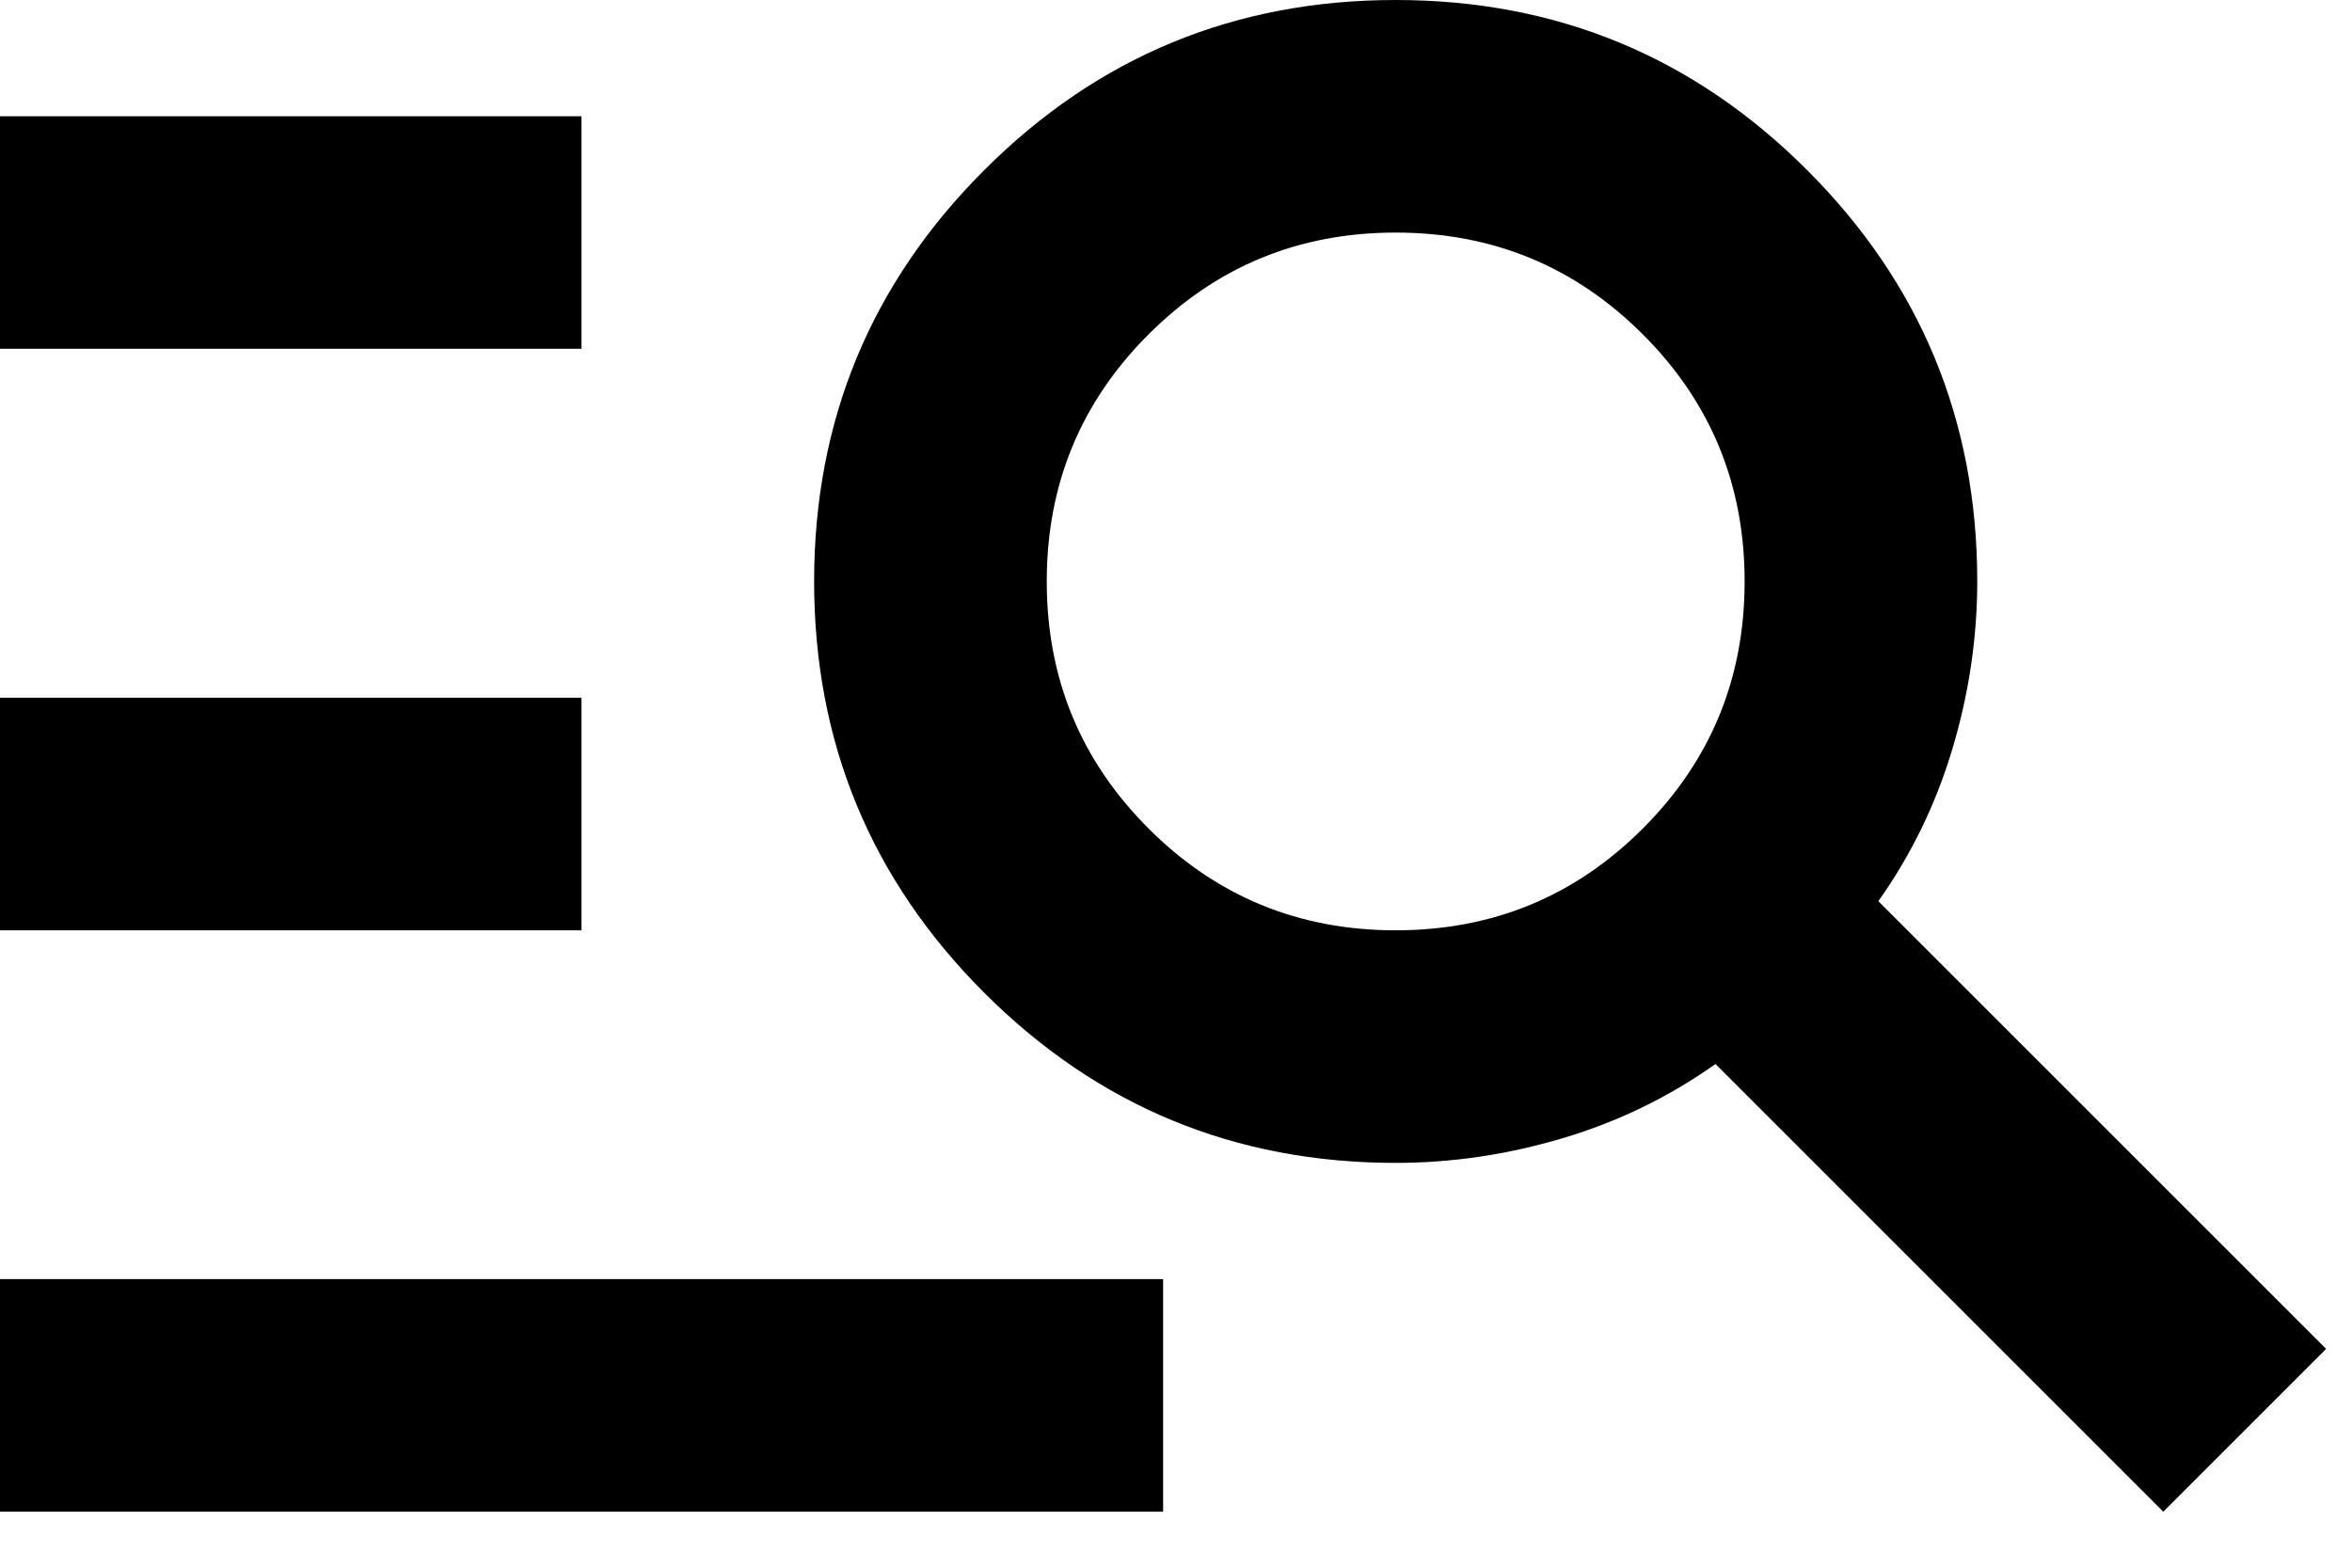
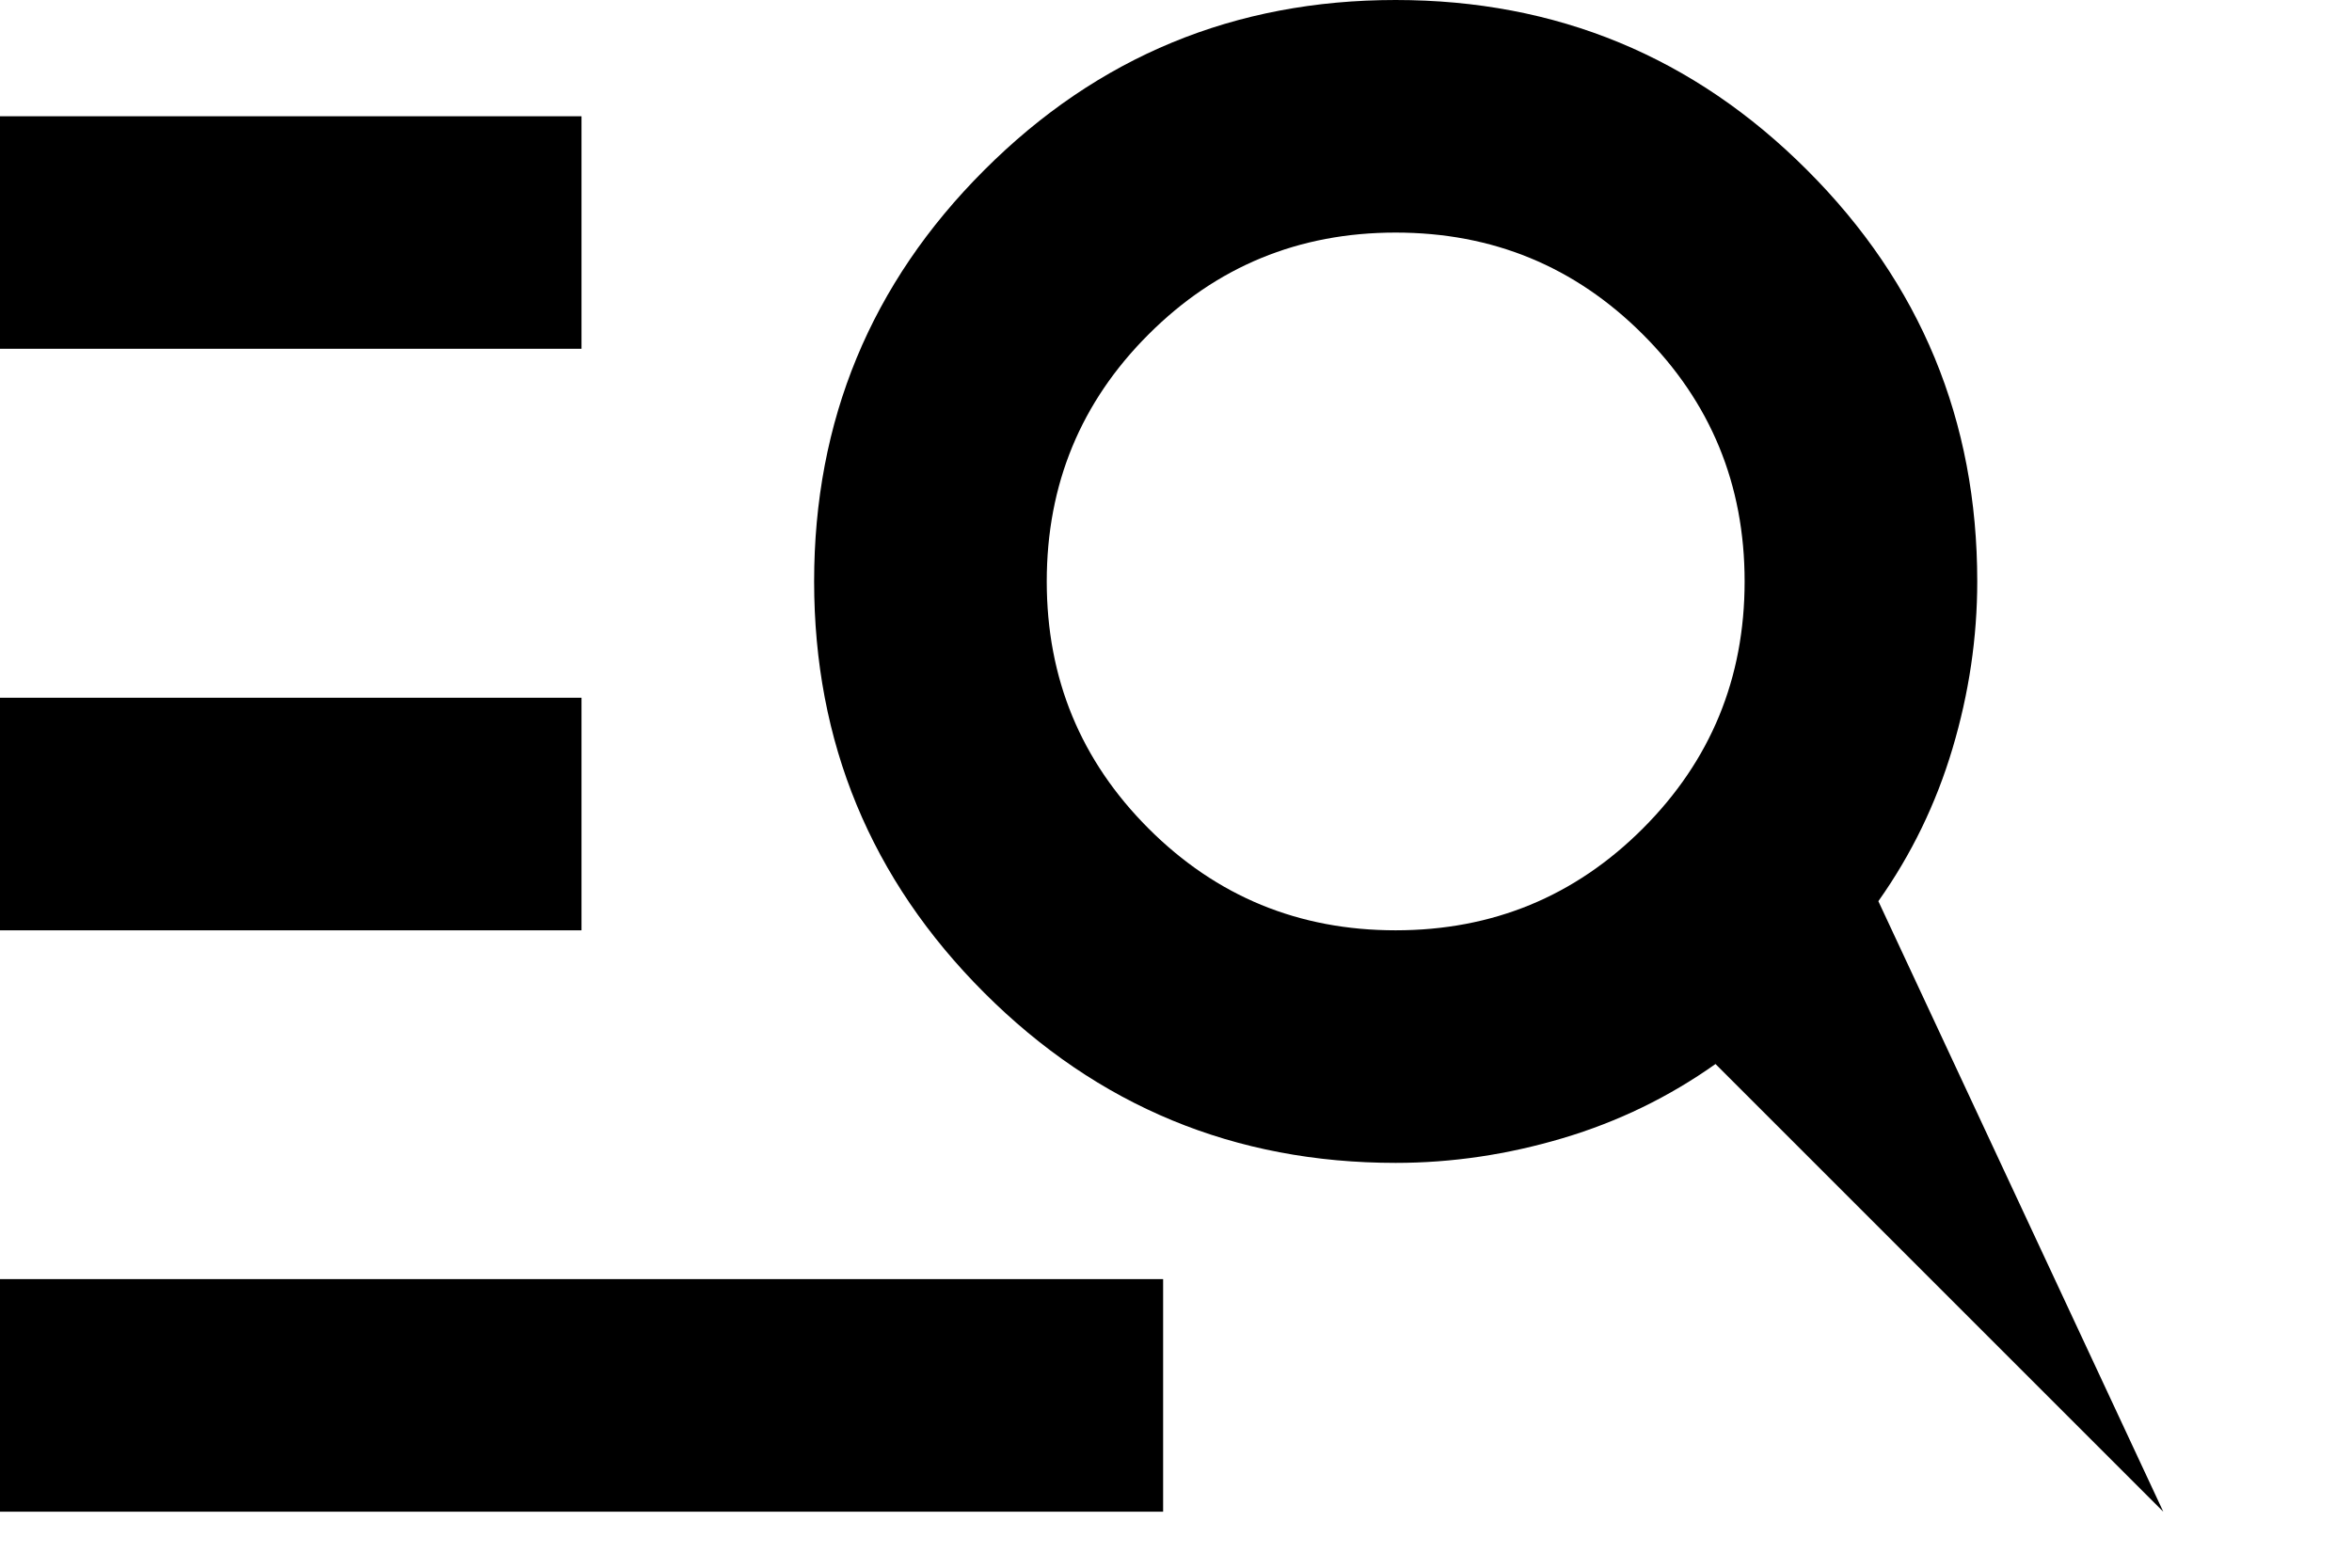
<svg xmlns="http://www.w3.org/2000/svg" fill="none" height="100%" overflow="visible" preserveAspectRatio="none" style="display: block;" viewBox="0 0 21 14" width="100%">
-   <path d="M0 13.5V11.423H10.385V13.5H0ZM0 8.308V6.231H5.192V8.308H0ZM0 3.115V1.038H5.192V3.115H0ZM19.315 13.5L15.317 9.502C14.902 9.796 14.448 10.017 13.954 10.164C13.461 10.311 12.963 10.385 12.461 10.385C11.025 10.385 9.8 9.878 8.788 8.866C7.775 7.853 7.269 6.629 7.269 5.192C7.269 3.756 7.775 2.531 8.788 1.519C9.8 0.506 11.025 0 12.461 0C13.898 0 15.123 0.506 16.135 1.519C17.148 2.531 17.654 3.756 17.654 5.192C17.654 5.694 17.58 6.192 17.433 6.685C17.286 7.178 17.065 7.633 16.771 8.048L20.769 12.046L19.315 13.5ZM12.461 8.308C13.327 8.308 14.062 8.005 14.668 7.399C15.274 6.793 15.577 6.058 15.577 5.192C15.577 4.327 15.274 3.591 14.668 2.986C14.062 2.38 13.327 2.077 12.461 2.077C11.596 2.077 10.861 2.38 10.255 2.986C9.649 3.591 9.346 4.327 9.346 5.192C9.346 6.058 9.649 6.793 10.255 7.399C10.861 8.005 11.596 8.308 12.461 8.308Z" fill="black" id="Vector" />
+   <path d="M0 13.5V11.423H10.385V13.5H0ZM0 8.308V6.231H5.192V8.308H0ZM0 3.115V1.038H5.192V3.115H0ZM19.315 13.5L15.317 9.502C14.902 9.796 14.448 10.017 13.954 10.164C13.461 10.311 12.963 10.385 12.461 10.385C11.025 10.385 9.8 9.878 8.788 8.866C7.775 7.853 7.269 6.629 7.269 5.192C7.269 3.756 7.775 2.531 8.788 1.519C9.8 0.506 11.025 0 12.461 0C13.898 0 15.123 0.506 16.135 1.519C17.148 2.531 17.654 3.756 17.654 5.192C17.654 5.694 17.58 6.192 17.433 6.685C17.286 7.178 17.065 7.633 16.771 8.048L19.315 13.5ZM12.461 8.308C13.327 8.308 14.062 8.005 14.668 7.399C15.274 6.793 15.577 6.058 15.577 5.192C15.577 4.327 15.274 3.591 14.668 2.986C14.062 2.38 13.327 2.077 12.461 2.077C11.596 2.077 10.861 2.38 10.255 2.986C9.649 3.591 9.346 4.327 9.346 5.192C9.346 6.058 9.649 6.793 10.255 7.399C10.861 8.005 11.596 8.308 12.461 8.308Z" fill="black" id="Vector" />
</svg>